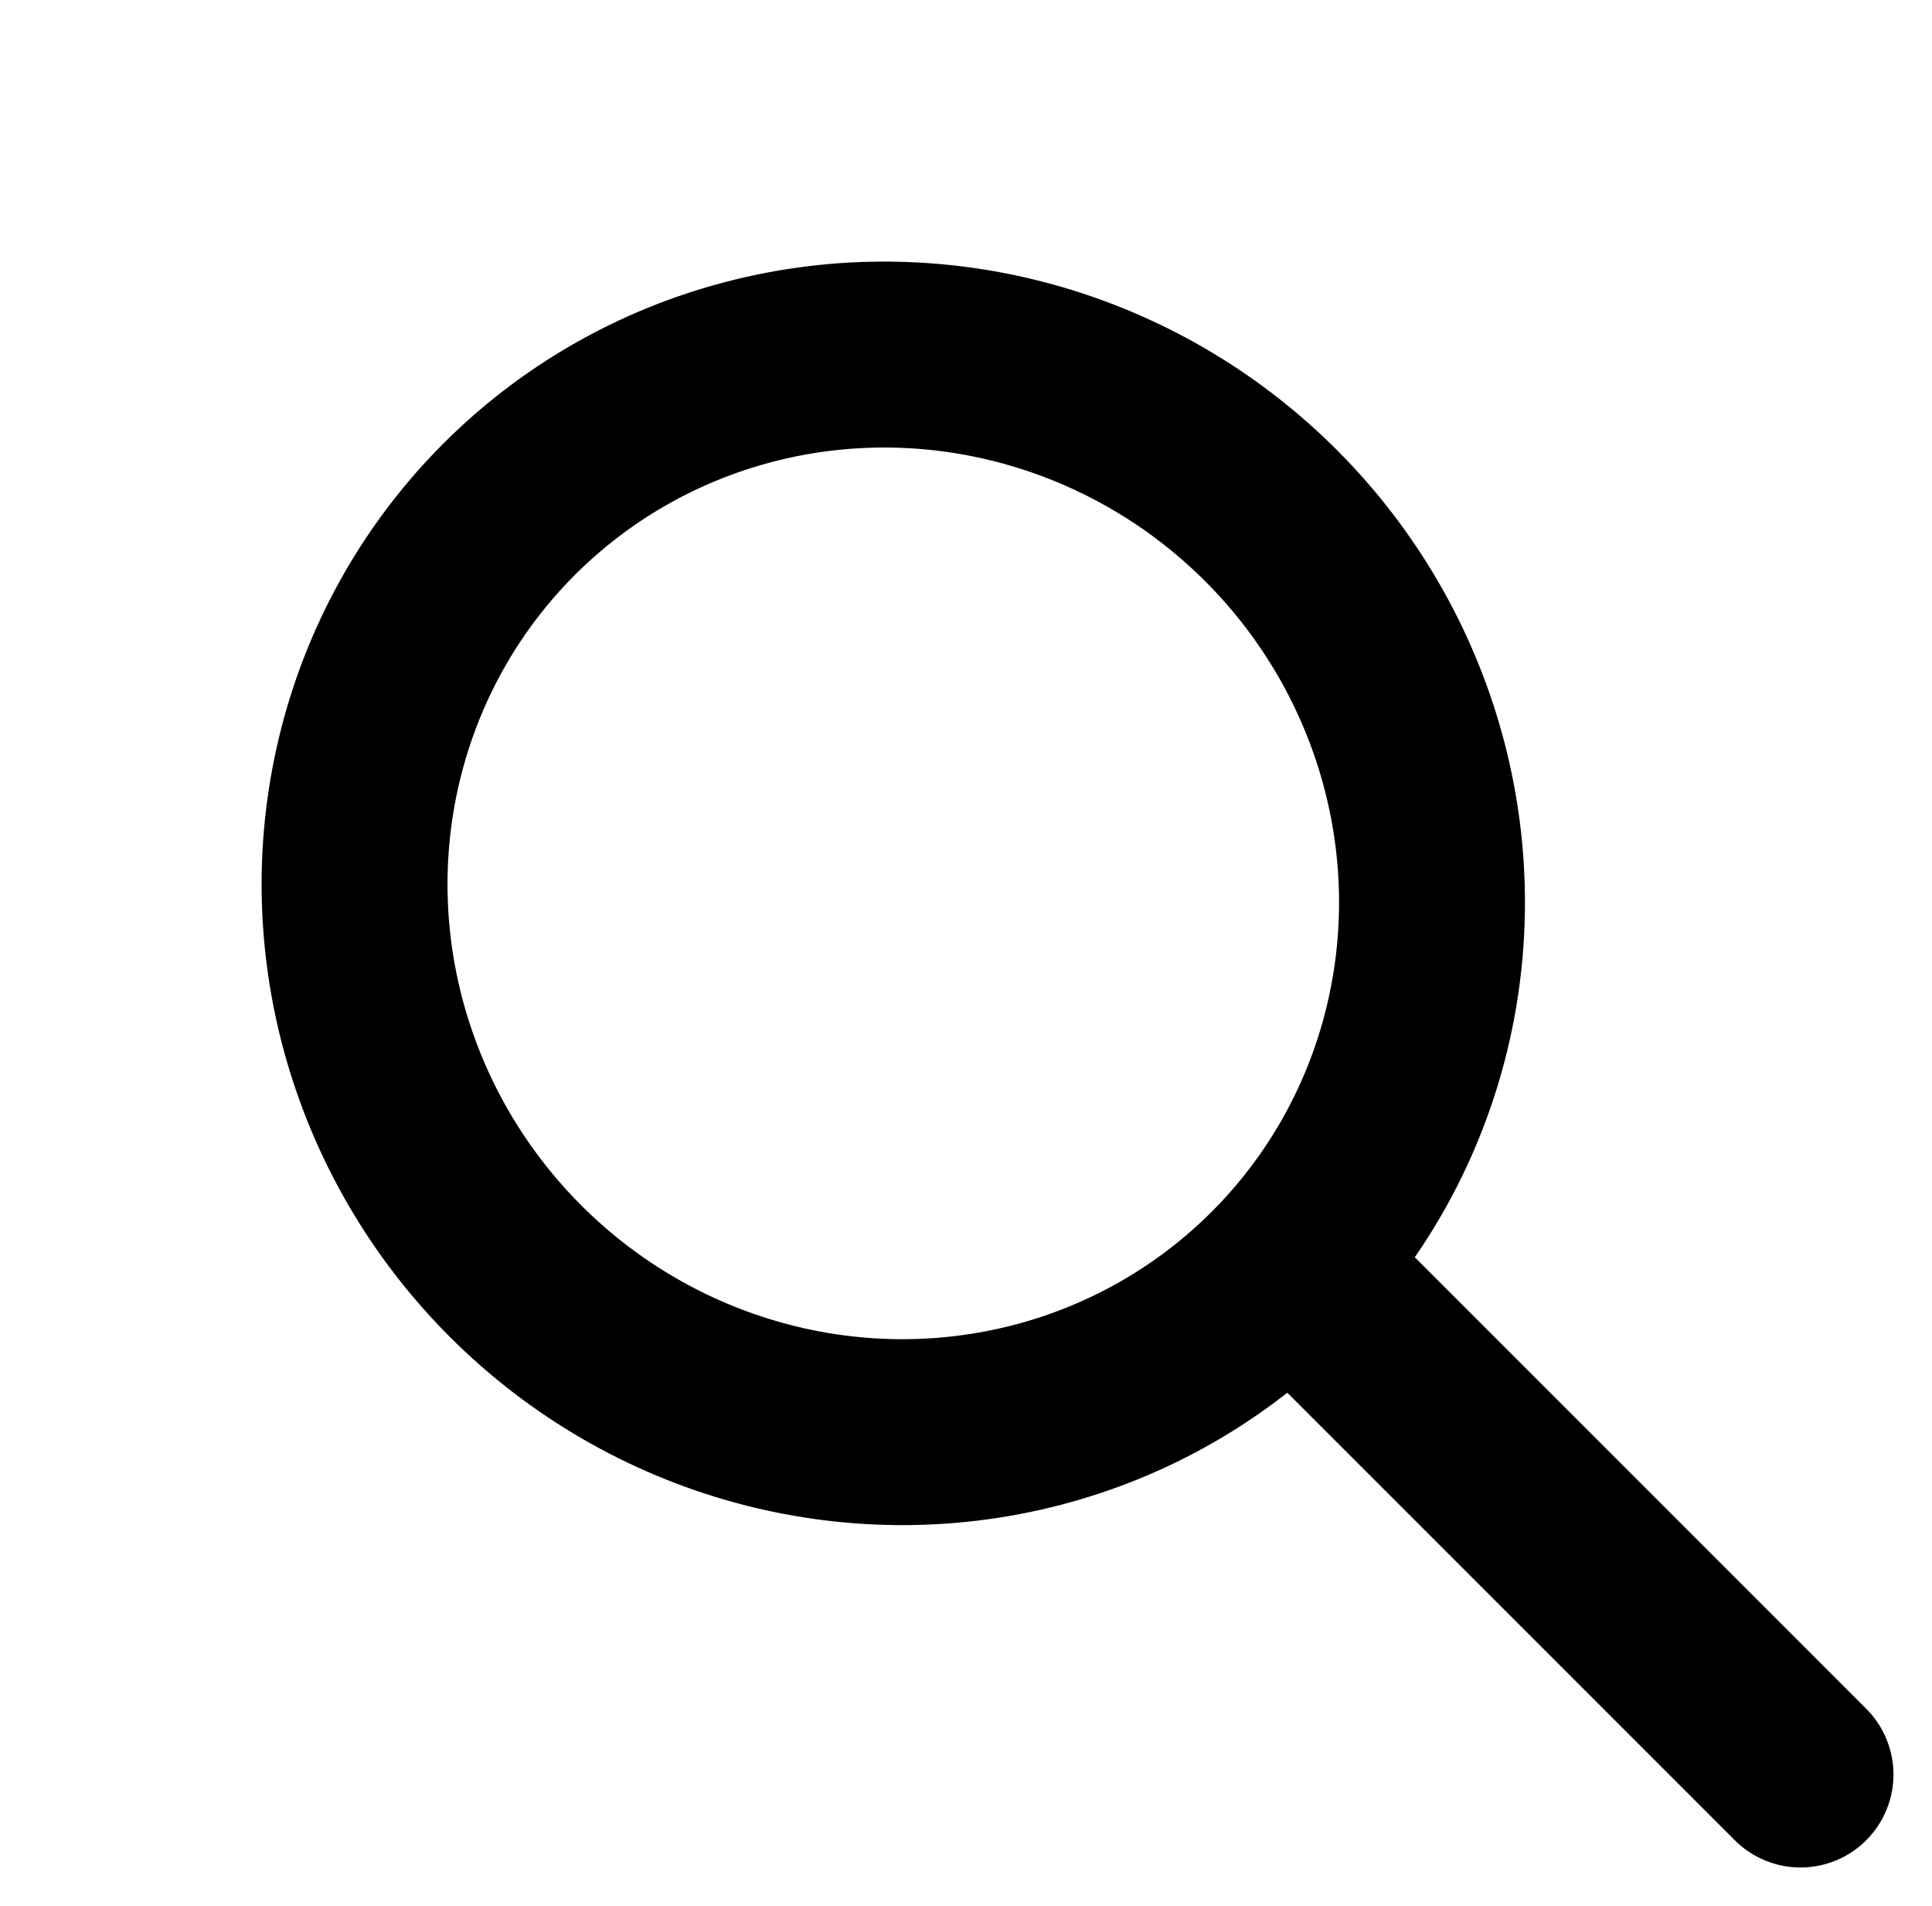
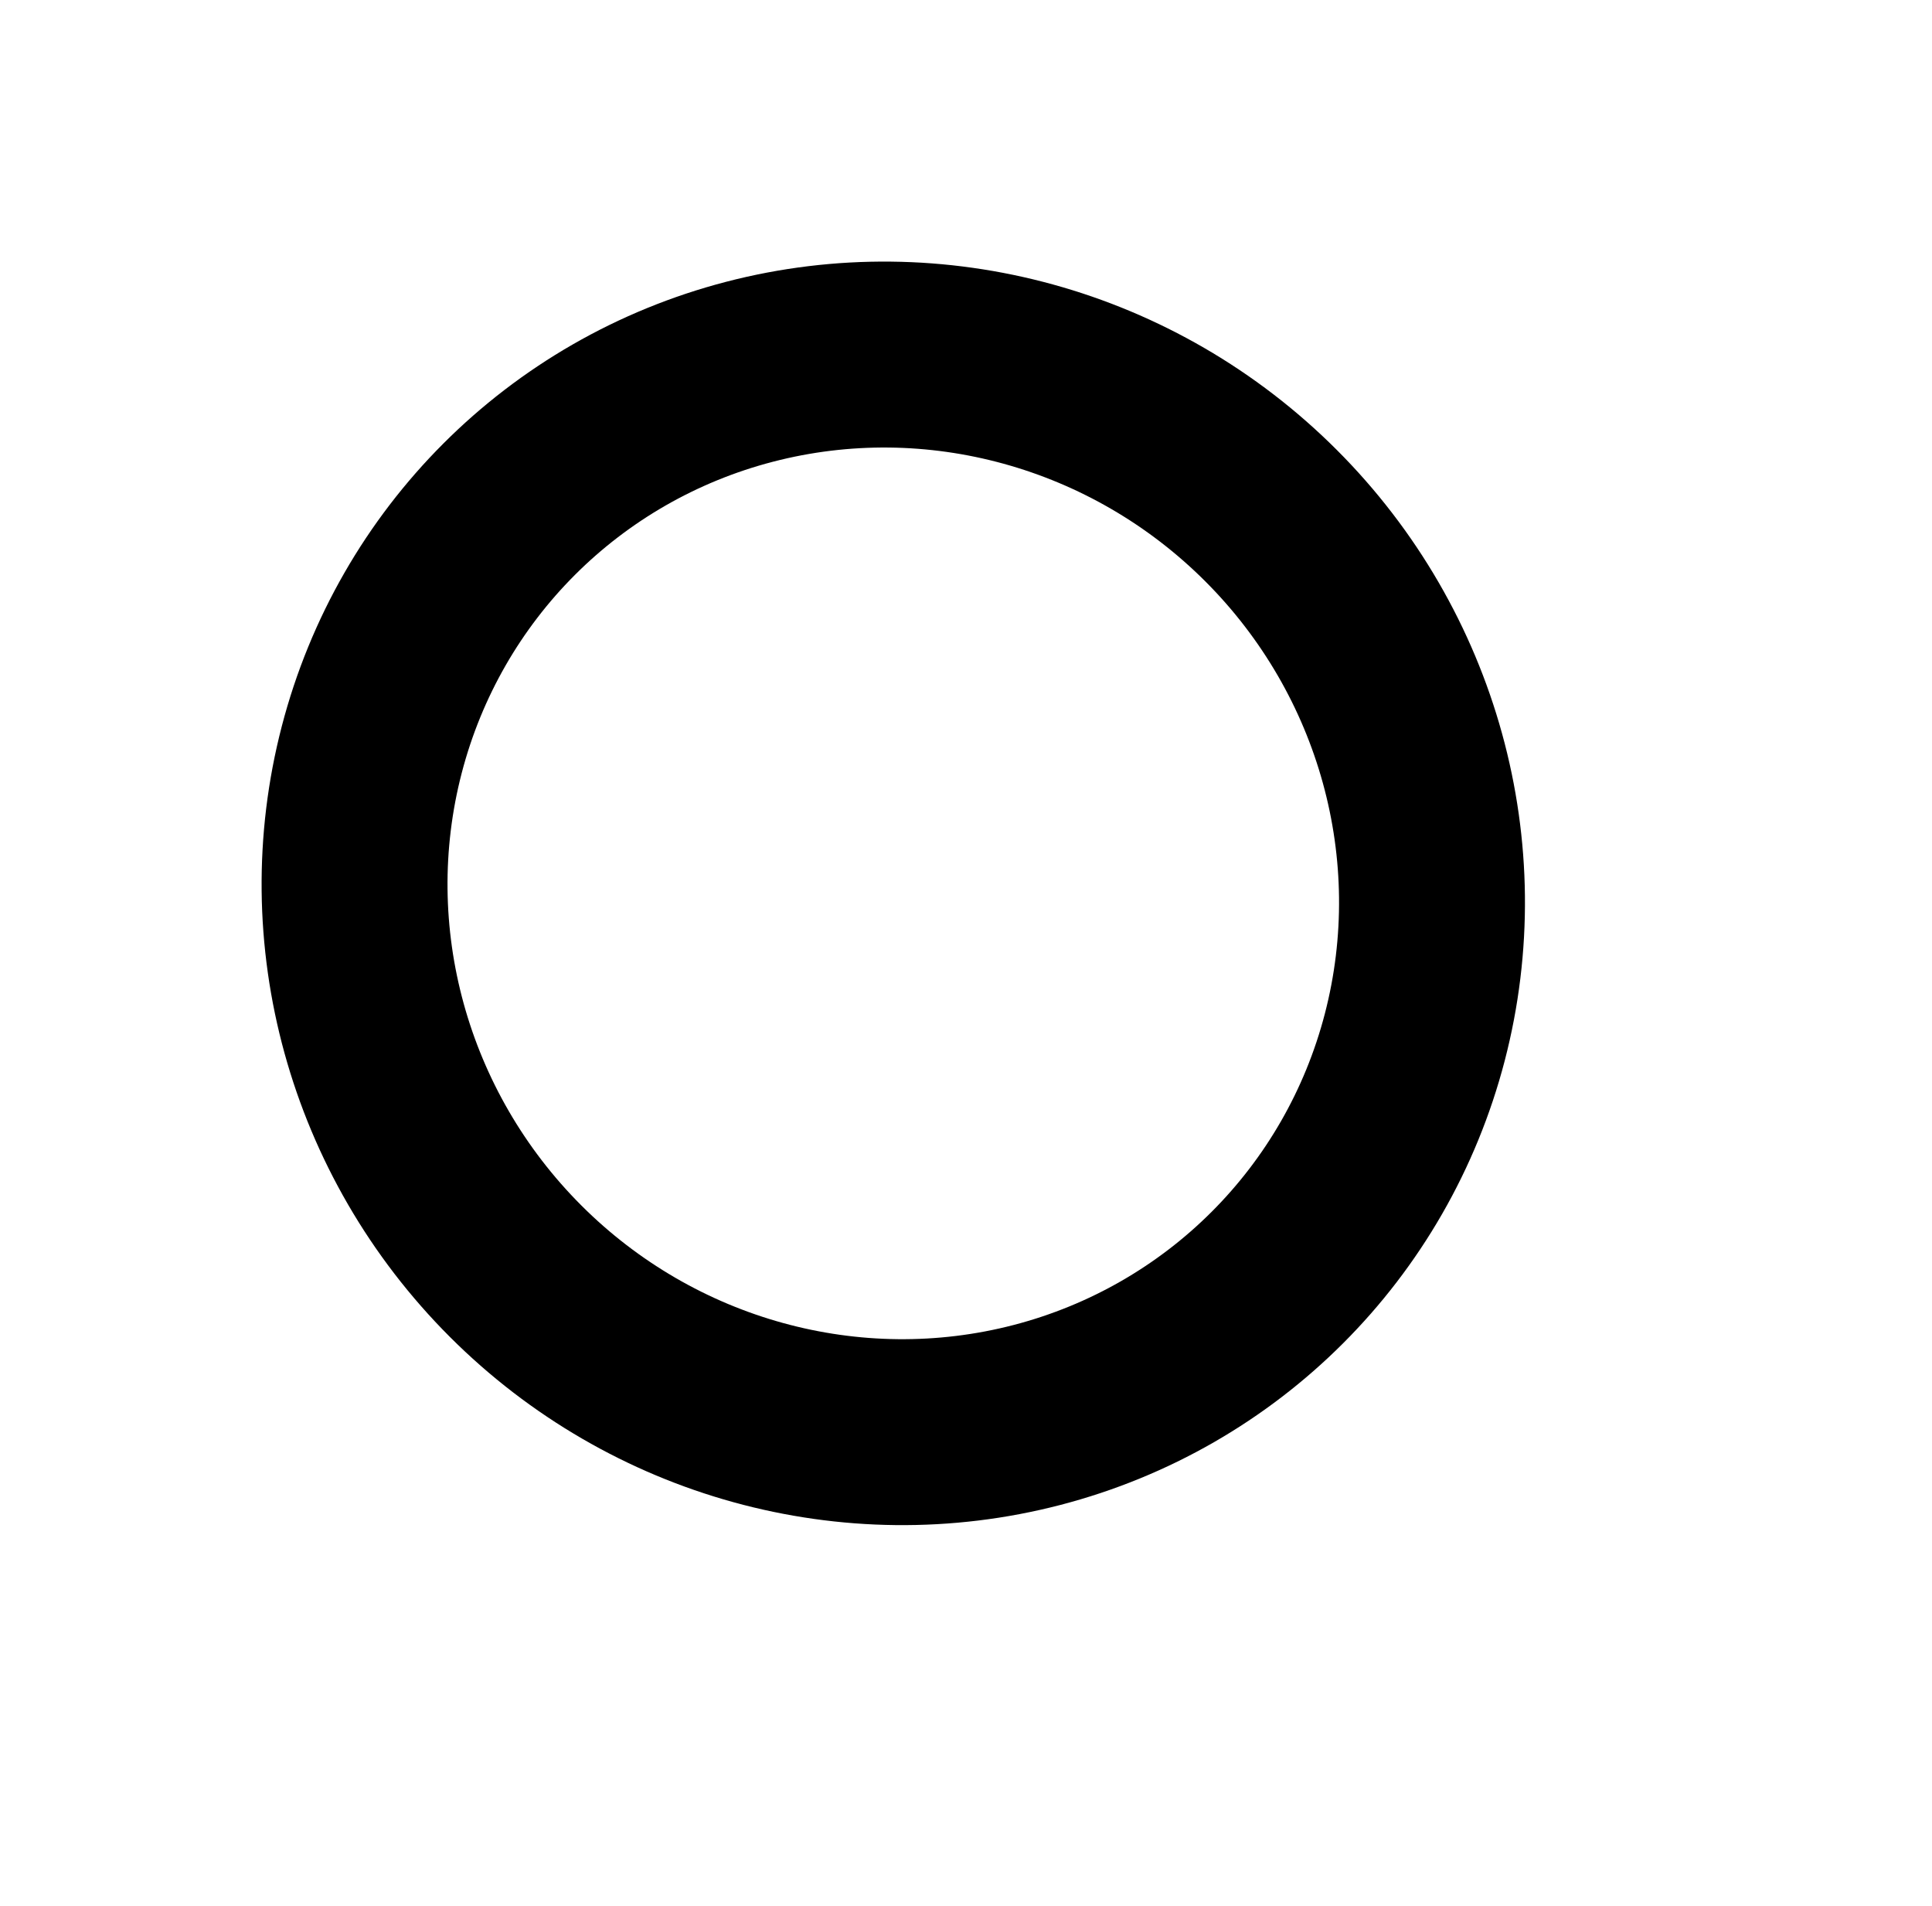
<svg xmlns="http://www.w3.org/2000/svg" width="31.177" height="30.753" viewBox="0 0 31.177 30.753">
  <g id="Search_Tool" data-name="Search Tool" transform="translate(-0.23 -0.206)">
    <g id="Group_1" data-name="Group 1" transform="translate(0.23 14.517) rotate(-45)">
      <g id="Ellipse_1" data-name="Ellipse 1" transform="translate(0 0)" fill="none" stroke="#000" stroke-width="3">
-         <ellipse cx="10.12" cy="10.266" rx="10.12" ry="10.266" stroke="none" />
        <ellipse cx="10.12" cy="10.266" rx="8.62" ry="8.766" fill="none" />
      </g>
-       <line id="Line_1" data-name="Line 1" y2="10.266" transform="translate(10.419 20.405)" fill="none" stroke="#000" stroke-linecap="round" stroke-width="3" />
    </g>
  </g>
</svg>